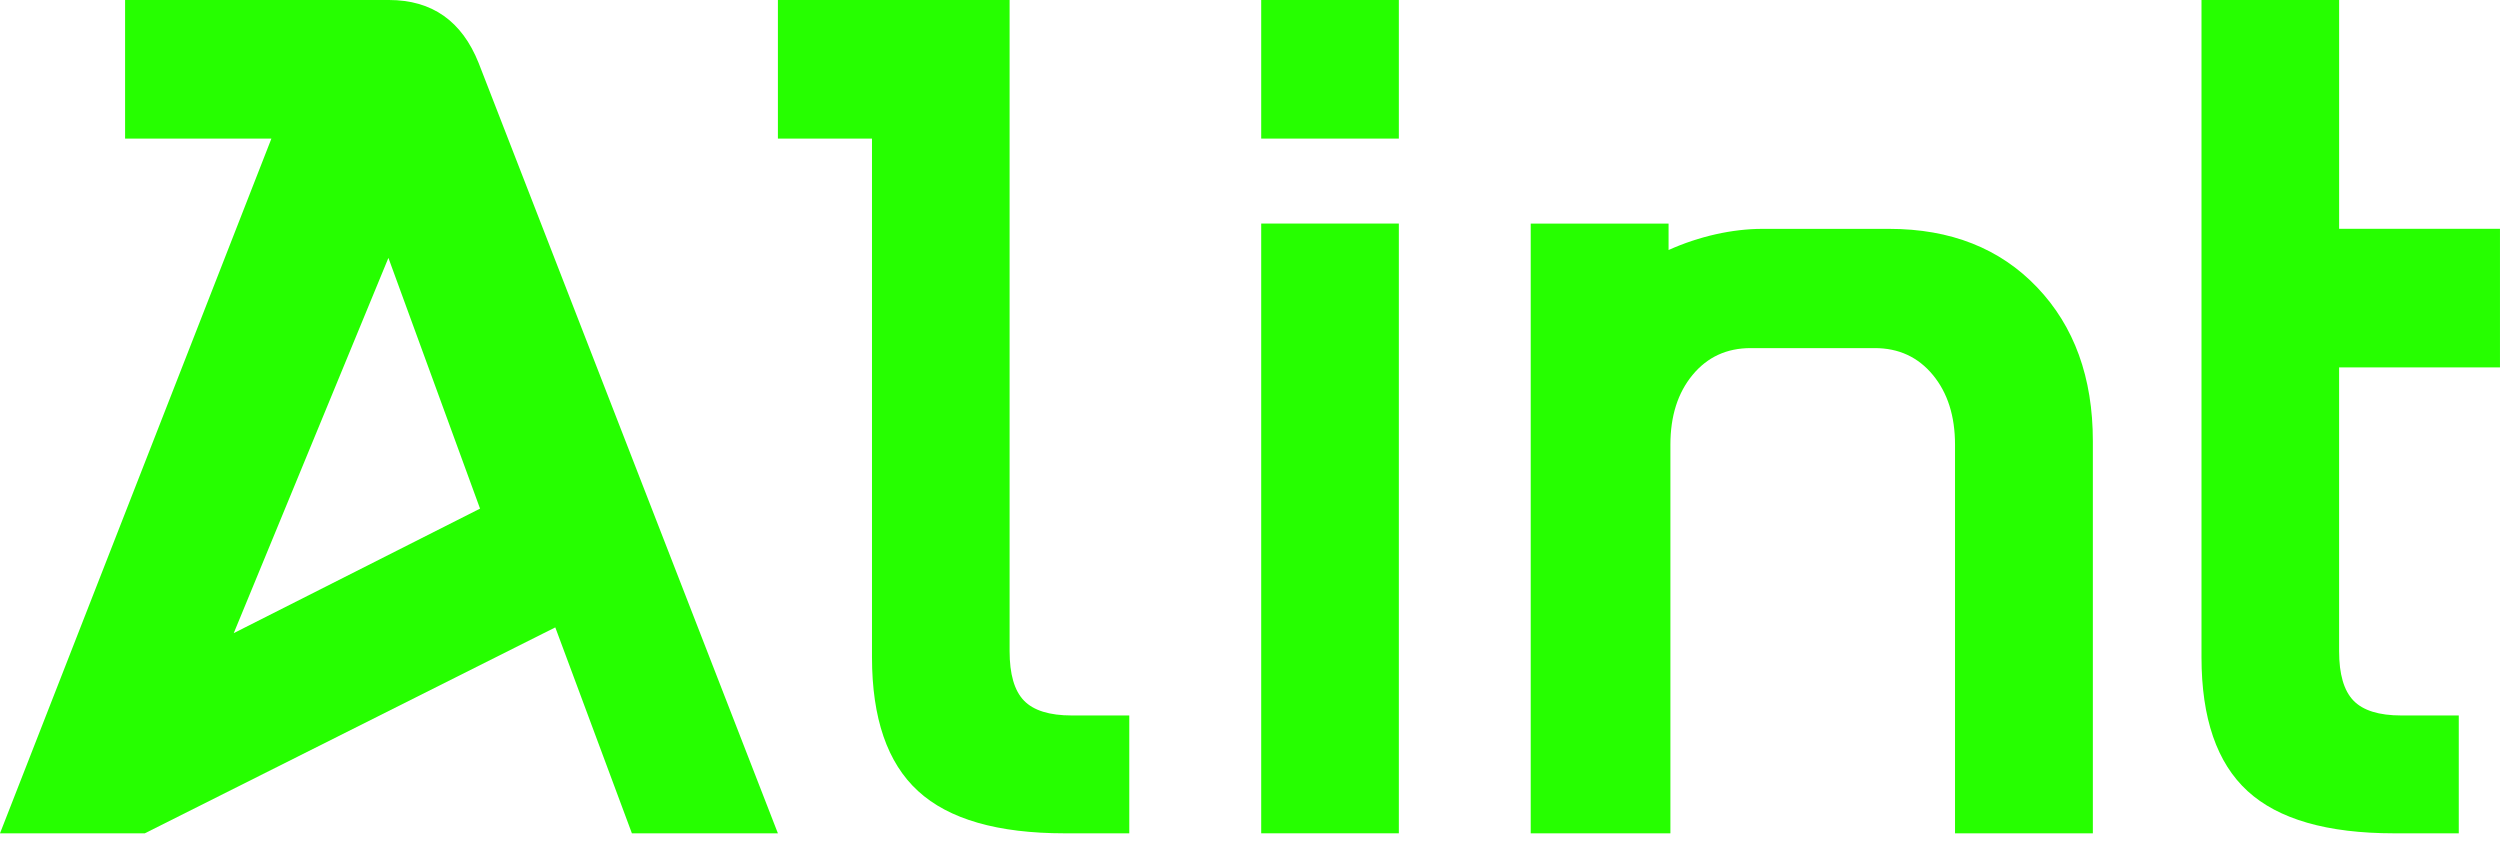
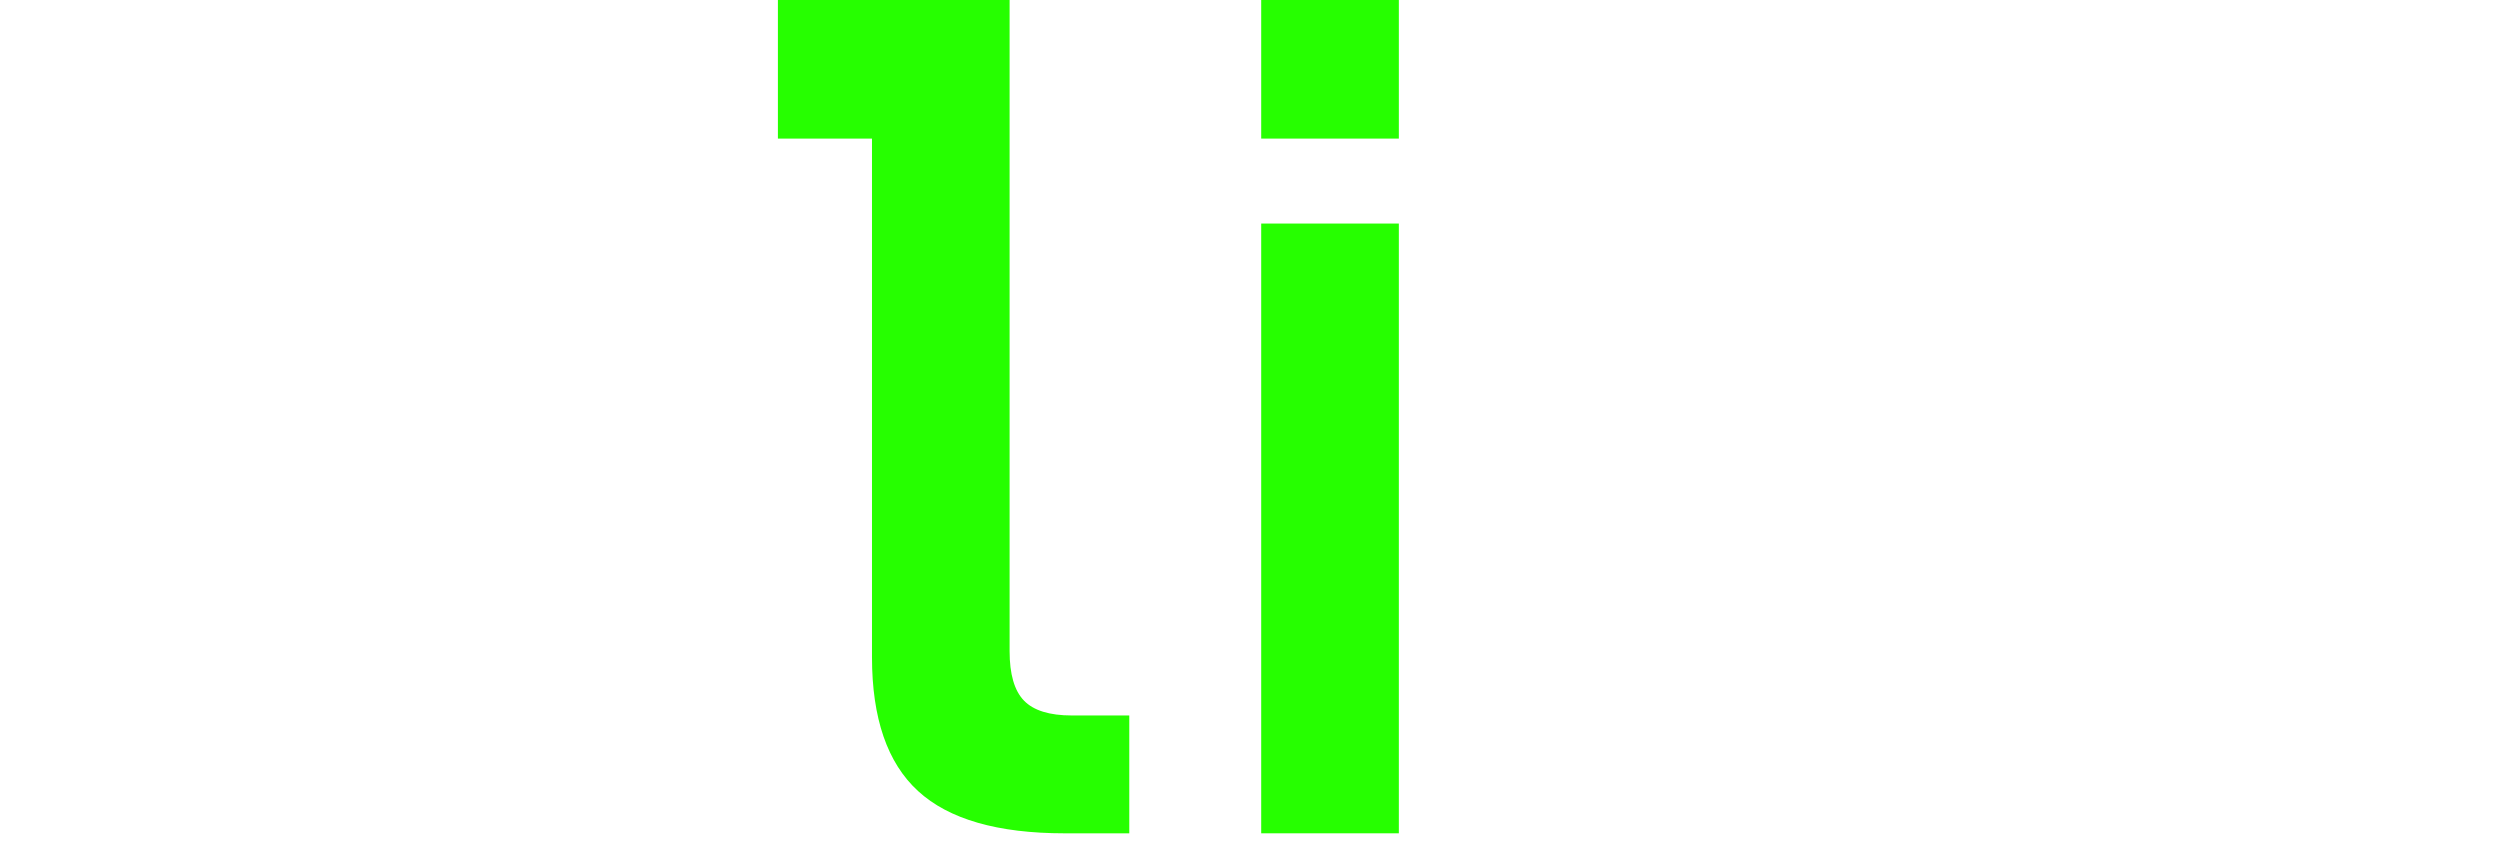
<svg xmlns="http://www.w3.org/2000/svg" width="112" height="38" viewBox="0 0 112 38" fill="none">
  <path d="M45.873 31.386C45.444 30.942 45.23 30.204 45.23 29.172V0H34.85V6.209H39.065V29.44C39.065 32.179 39.753 34.178 41.13 35.44C42.505 36.702 44.695 37.333 47.697 37.333H50.592V32.053H48.018C47.018 32.053 46.302 31.831 45.873 31.386Z" fill="#26FF00" />
-   <path d="M84.631 10.253H78.952C77.617 10.253 76.122 10.584 74.752 11.201V10.016H68.576V37.333H74.834V19.921C74.834 18.64 75.165 17.597 75.828 16.796C76.49 15.995 77.357 15.595 78.432 15.595H83.987C85.061 15.595 85.929 15.995 86.591 16.796C87.254 17.597 87.585 18.64 87.585 19.921V37.333H93.76V19.761C93.76 16.912 92.927 14.616 91.262 12.871C89.598 11.126 87.387 10.253 84.631 10.253Z" fill="#26FF00" />
  <path d="M62.668 0H56.502V6.209H62.668V0Z" fill="#26FF00" />
  <path d="M62.668 10.015H56.502V37.332H62.668V10.015Z" fill="#26FF00" />
-   <path d="M17.425 0H5.604V6.209H12.159L0 37.333H6.487L24.877 28.107L28.309 37.333H34.85L21.445 2.827C20.694 0.943 19.355 0 17.424 0H17.425ZM10.471 28.366L17.401 11.553L21.506 22.786L10.469 28.366H10.471Z" fill="#26FF00" />
-   <path d="M111.999 16.46V10.251H104.793V0H98.627V29.44C98.627 32.179 99.315 34.178 100.691 35.44C102.067 36.702 104.258 37.333 107.259 37.333H110.153V32.053H107.58C106.579 32.053 105.864 31.831 105.435 31.386C105.006 30.942 104.792 30.204 104.792 29.172V16.459H111.997L111.999 16.46Z" fill="#26FF00" />
</svg>